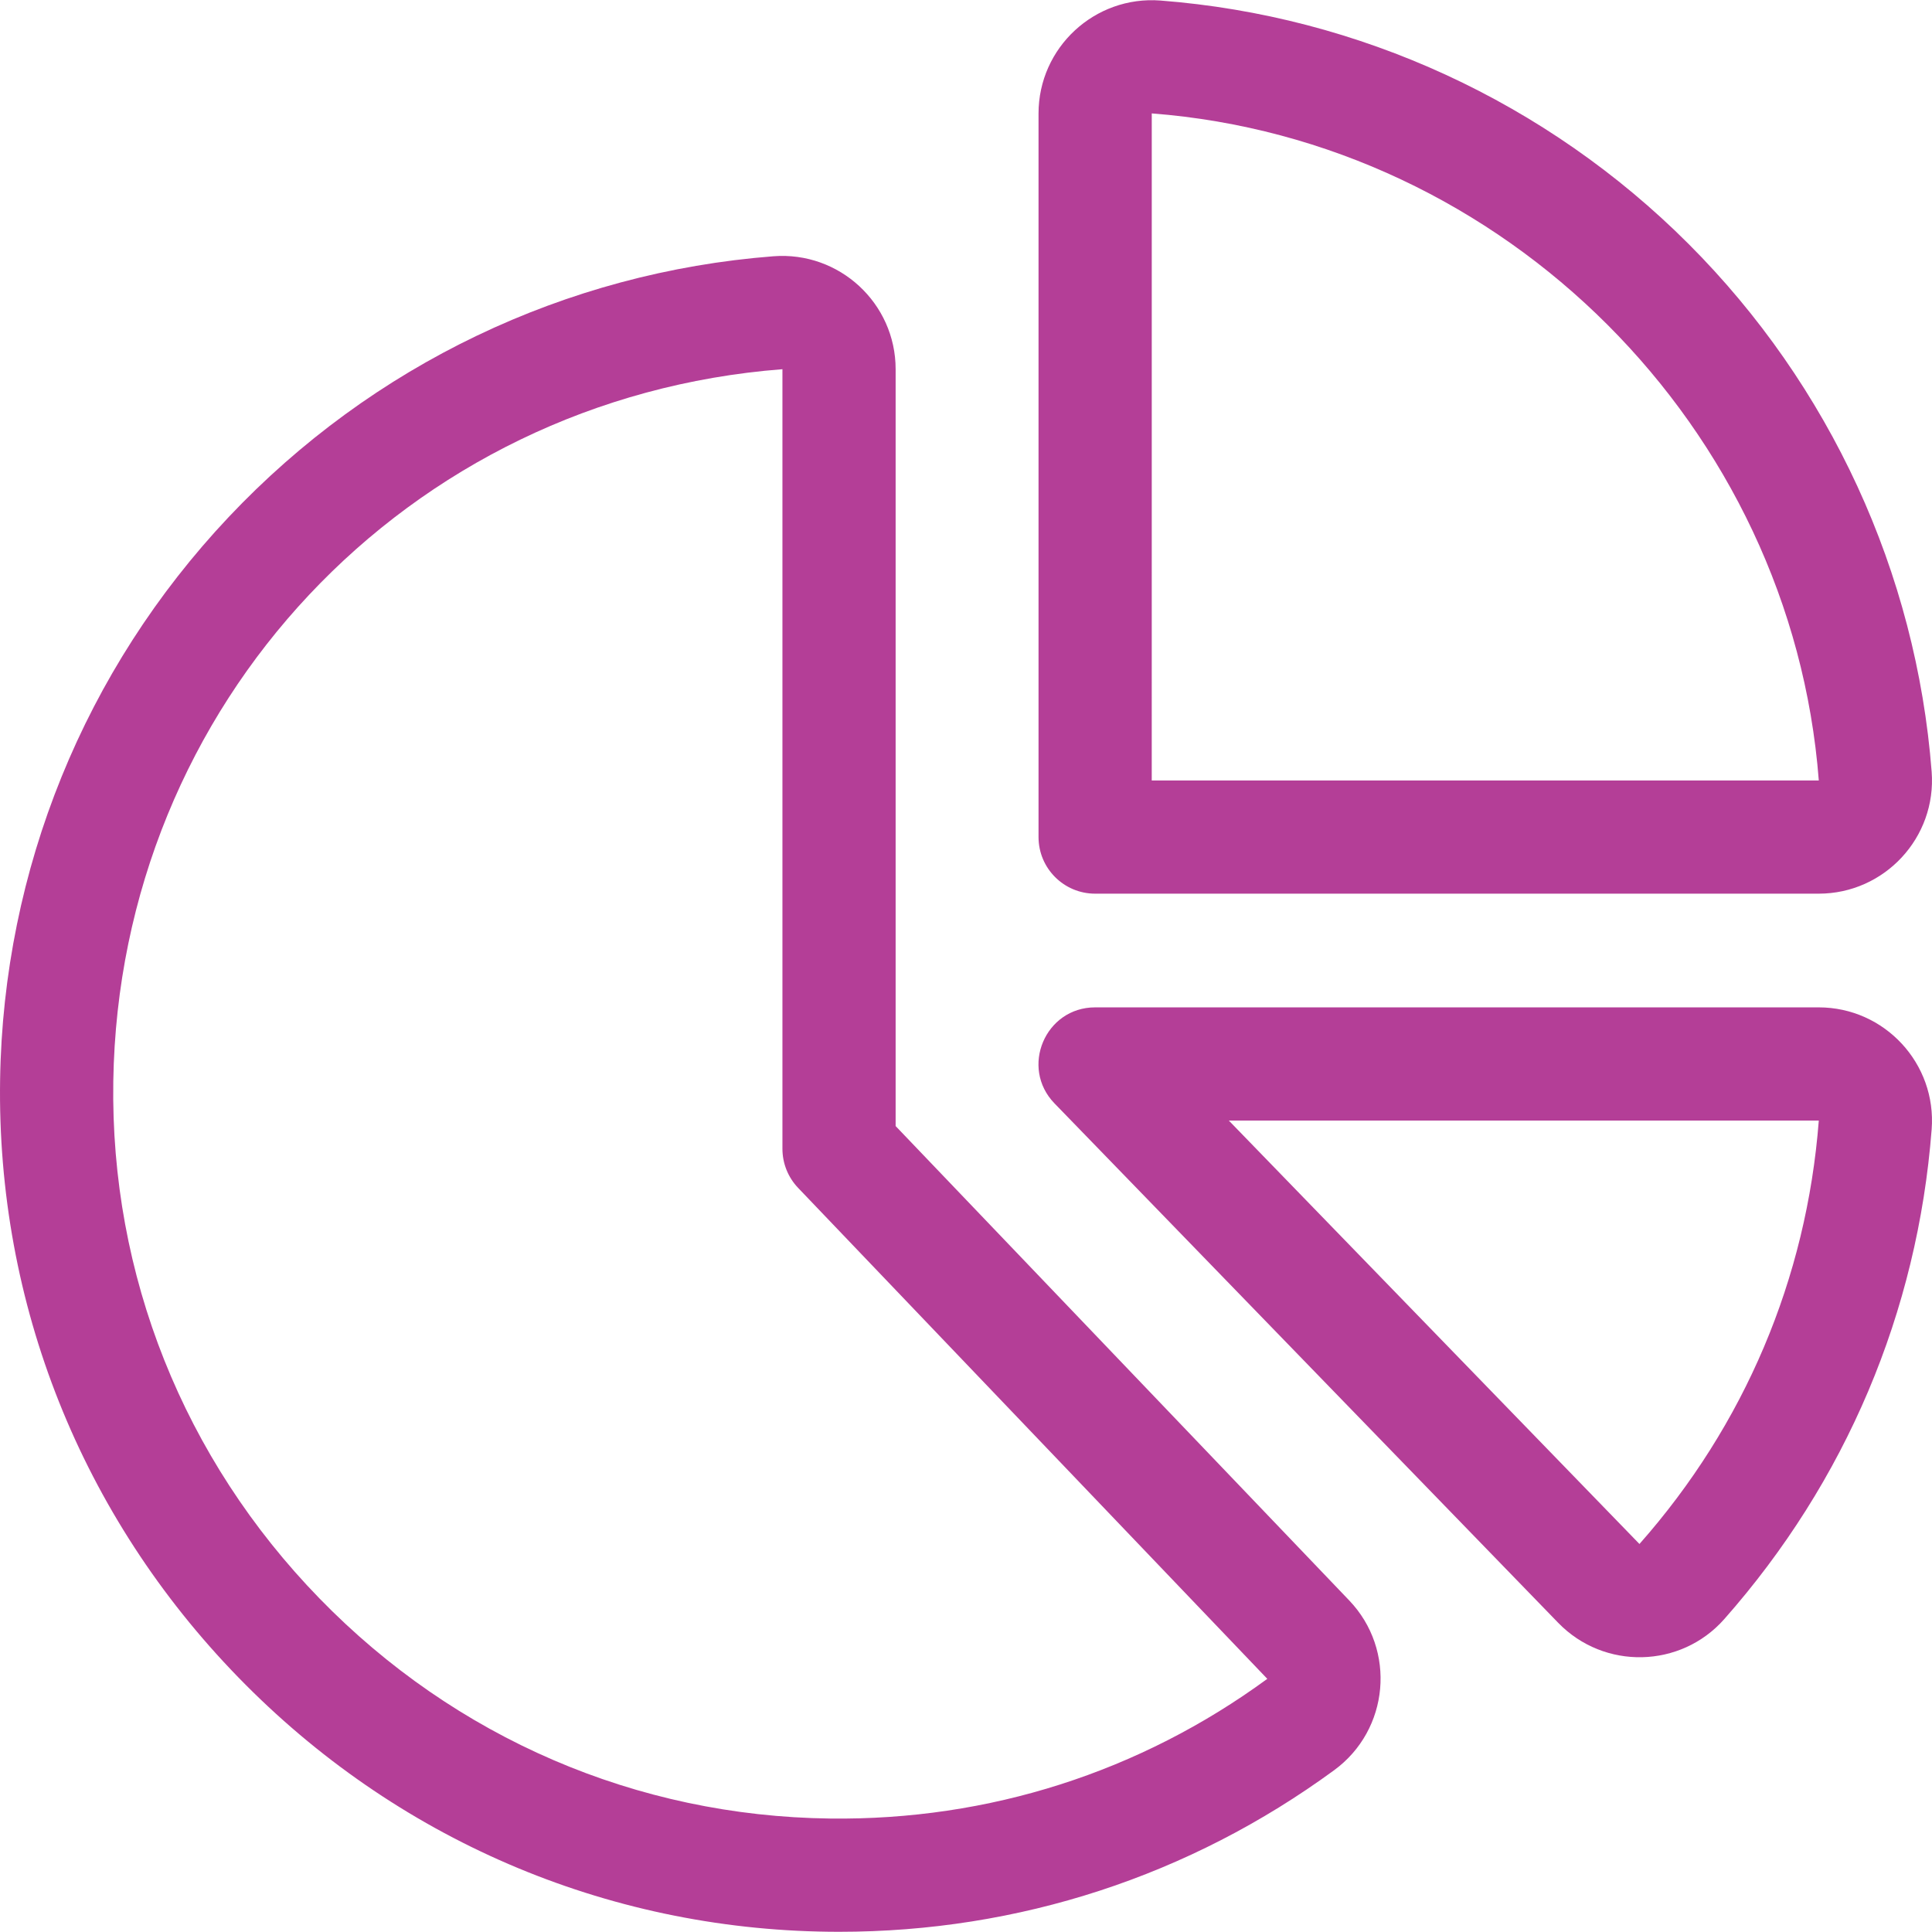
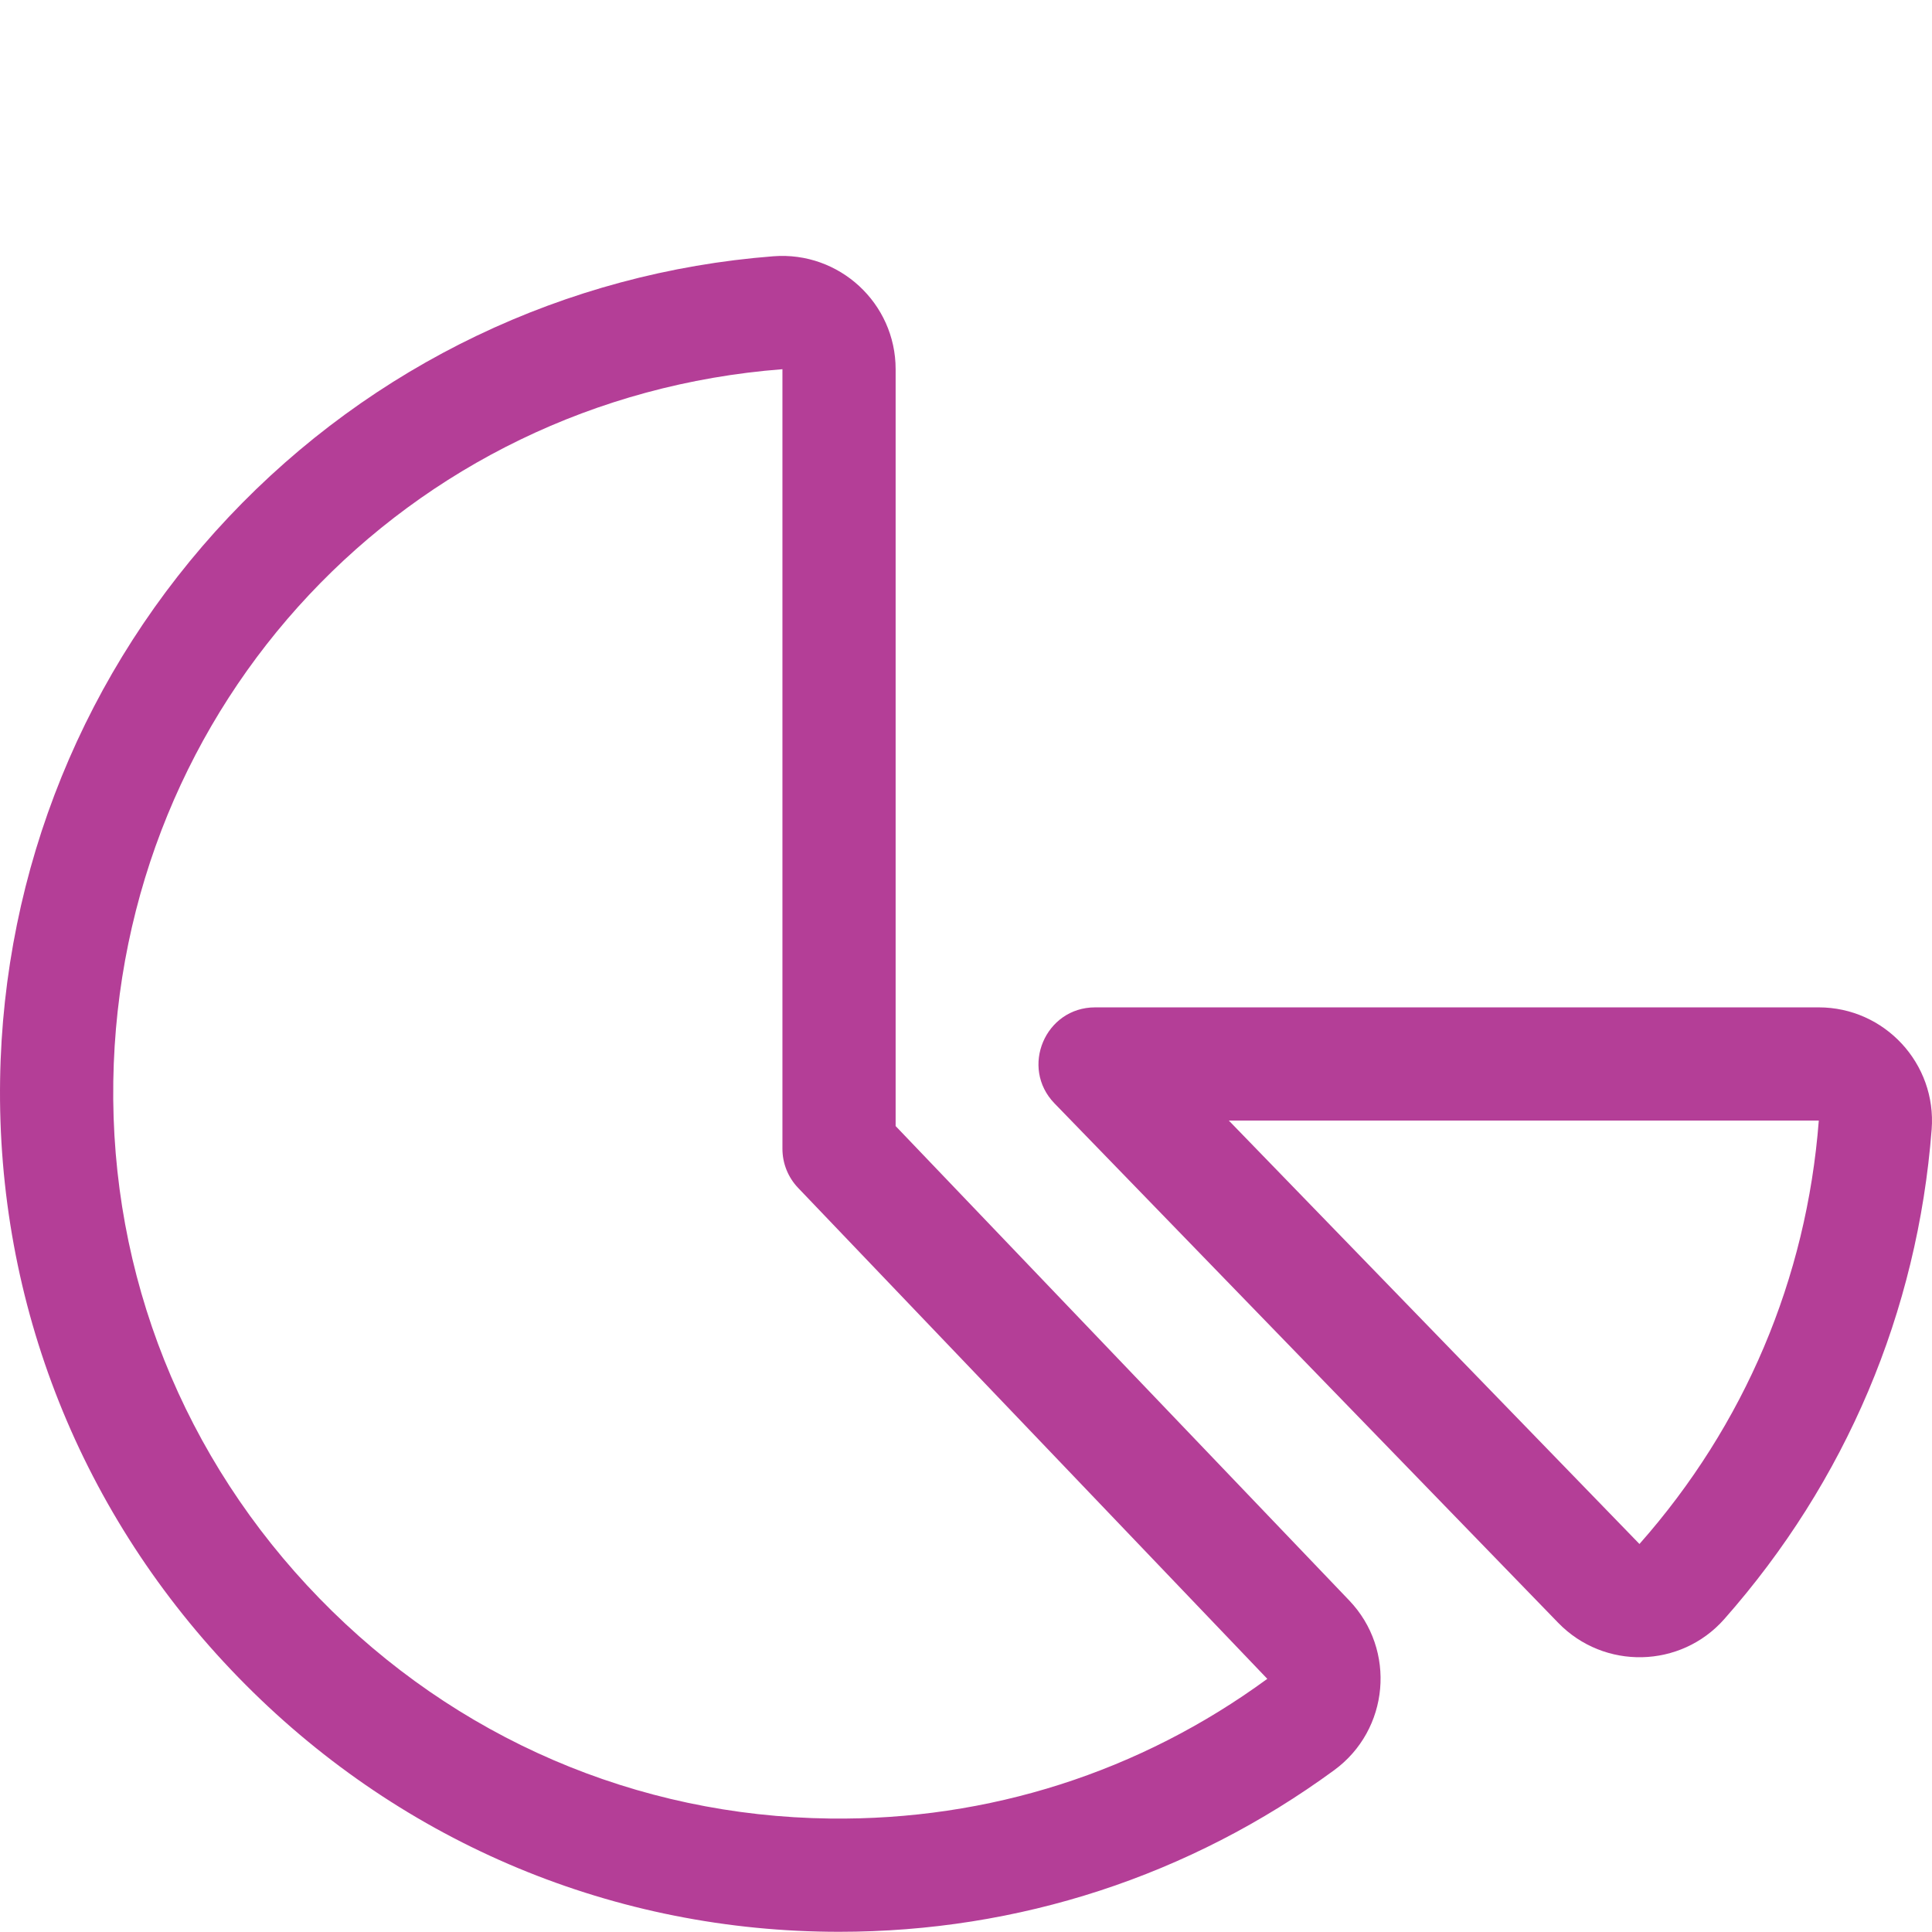
<svg xmlns="http://www.w3.org/2000/svg" id="Capa_1" enable-background="new 0 0 512 512" height="300" viewBox="0 0 512 512" width="300" version="1.1">
  <g width="100%" height="100%" transform="matrix(1,0,0,1,0,0)">
    <g>
-       <path d="m290.222 236.831h191.749c17.451 0 31.281-14.889 29.938-32.312-4.064-52.721-26.957-102.41-64.462-139.914-37.503-37.505-87.192-60.398-139.914-64.462-17.407-1.334-32.311 12.463-32.311 29.937v191.75c0 8.285 6.716 15.001 15 15.001zm15.006-206.776c93.564 7.212 169.558 83.207 176.771 176.775 0 0-.009.001-.027.001h-176.749z" fill="#b43e97" fill-opacity="1" data-original-color="#000000ff" stroke="none" stroke-opacity="1" />
      <path d="m481.971 266.963h-191.754c-13.239 0-19.964 15.96-10.769 25.442l133.487 137.652c12.172 12.552 32.466 12.097 44.011-.975 32.219-36.485 51.224-81.364 54.961-129.783 1.347-17.42-12.462-32.336-29.936-32.336zm.026 30.027c-3.231 41.867-19.67 80.677-47.524 112.183l-108.816-112.21h156.339c.001.001.002.009.001.027z" fill="#b43e97" fill-opacity="1" data-original-color="#000000ff" stroke="none" stroke-opacity="1" />
      <path d="m237.352 298.42v-200.577c0-17.477-14.926-31.279-32.394-29.931-55.065 4.265-106.335 28.812-144.363 69.119-38.192 40.481-59.701 93.409-60.567 149.037-.925 59.379 21.496 115.652 63.132 158.451 41.599 42.76 97.169 66.701 156.472 67.411.919.011 1.837.017 2.754.017 47.565 0 92.87-14.781 131.183-42.83 14.63-10.708 16.523-31.875 3.982-44.99zm-17.361 183.511c-51.271-.614-99.332-21.33-135.328-58.332-36.034-37.04-55.439-85.718-54.639-137.065 1.556-99.877 77.757-181.005 177.329-188.691v206.595c0 3.862 1.489 7.575 4.158 10.367l124.337 130.105c-33.771 24.723-73.833 37.536-115.857 37.021z" fill="#b43e97" fill-opacity="1" data-original-color="#000000ff" stroke="none" stroke-opacity="1" />
    </g>
  </g>
</svg>